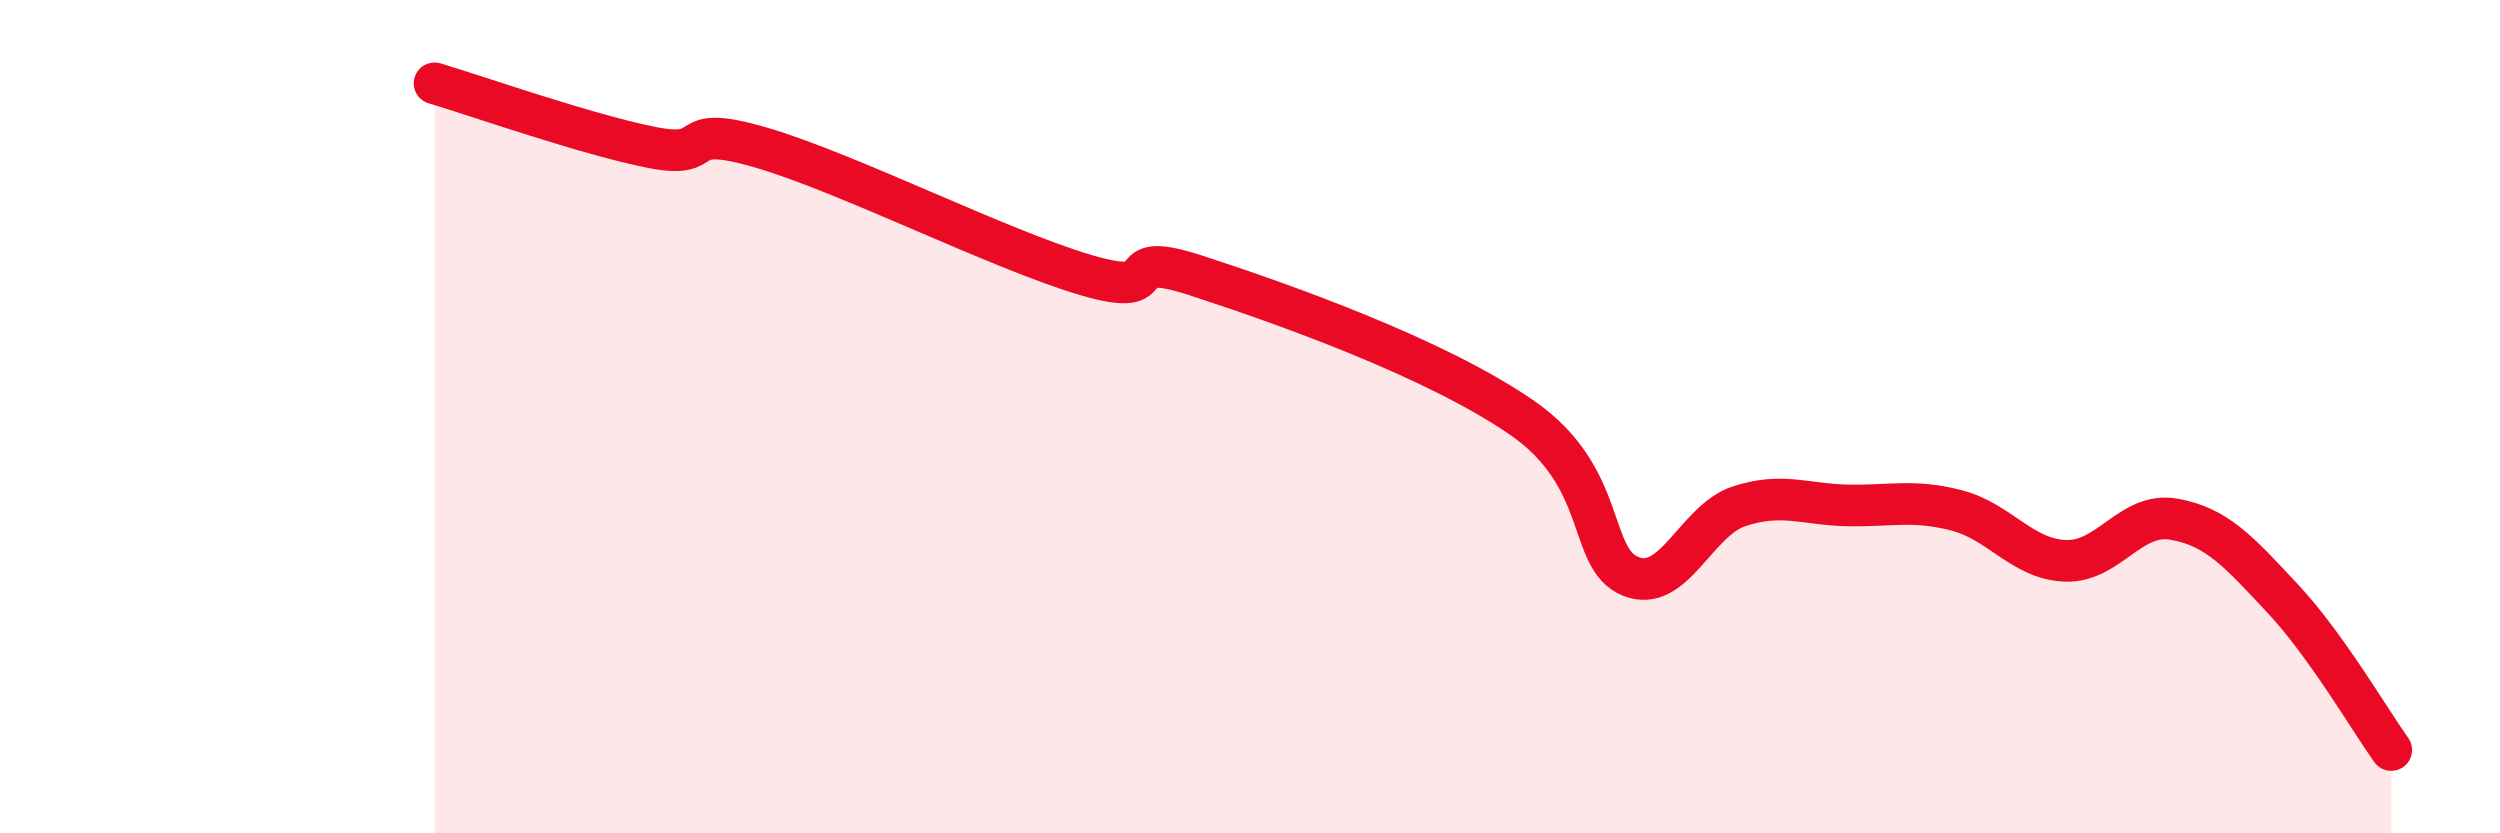
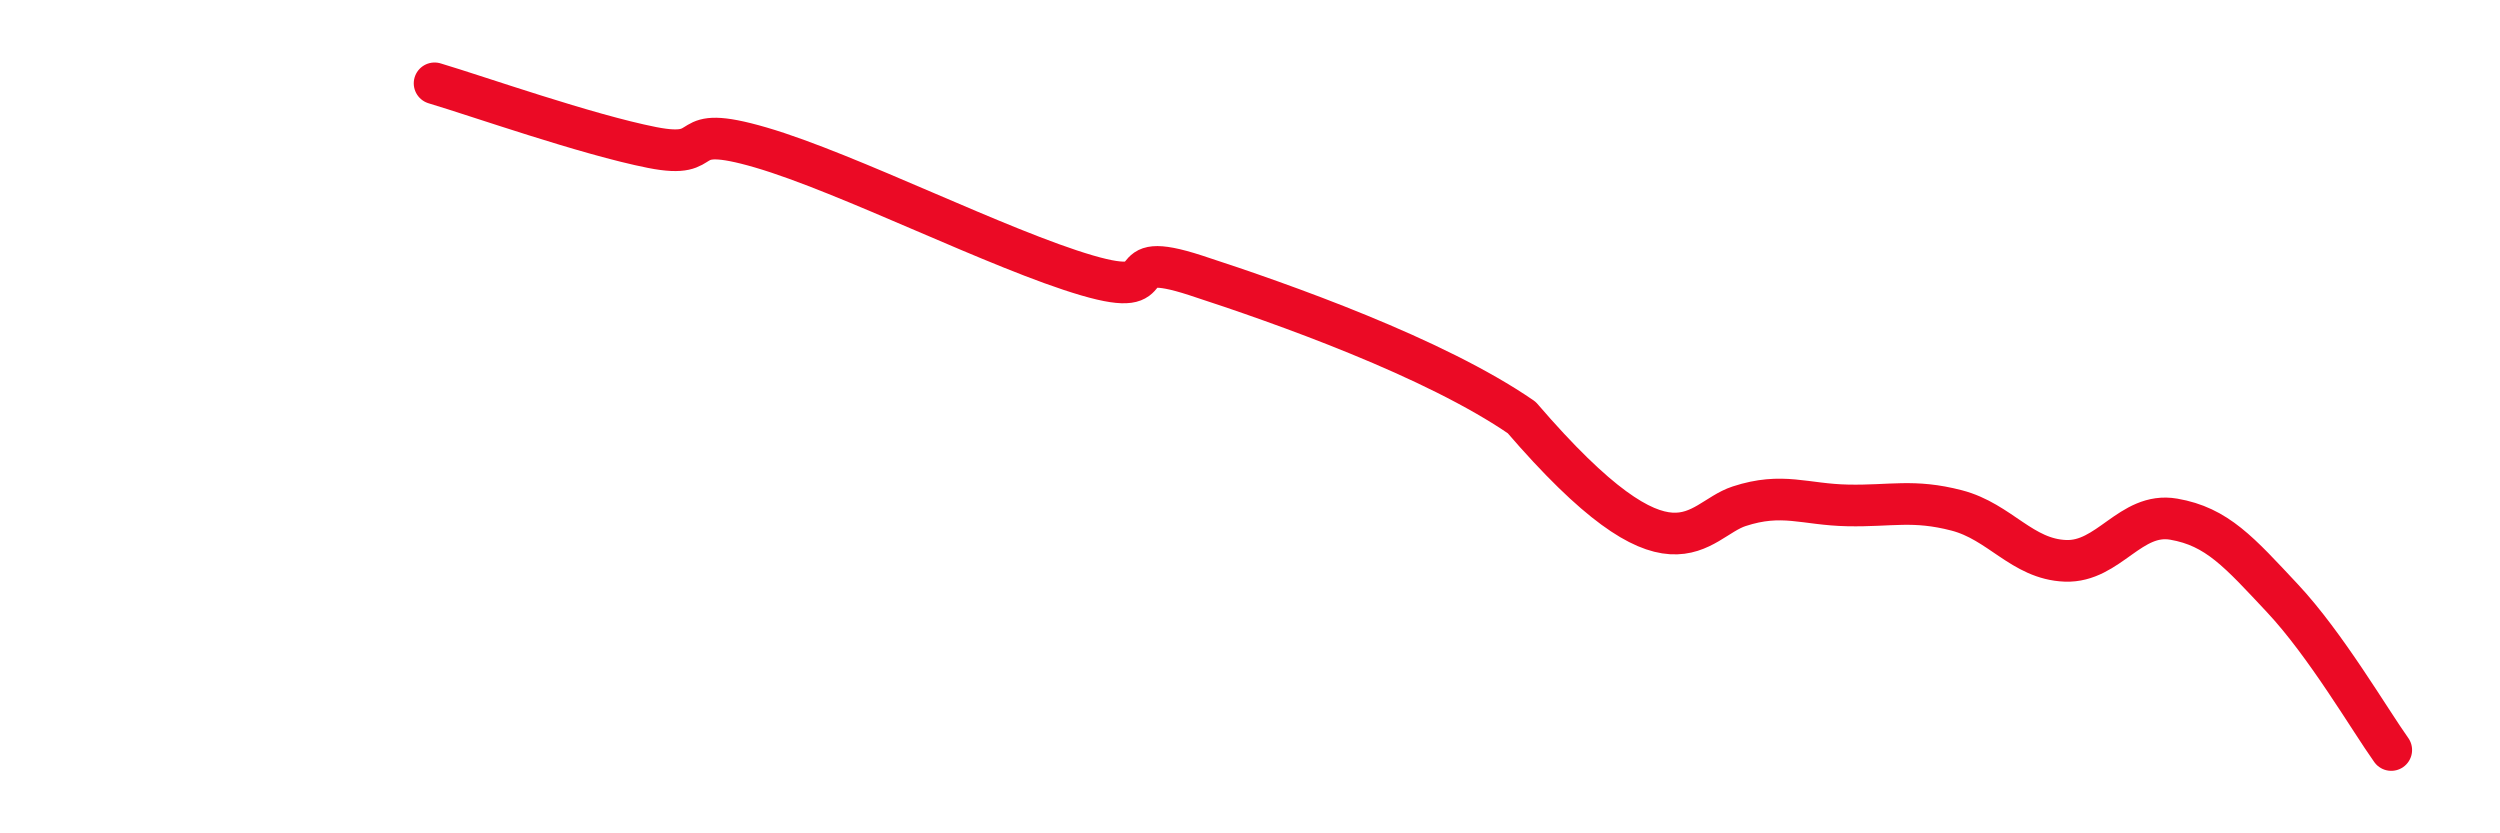
<svg xmlns="http://www.w3.org/2000/svg" width="60" height="20" viewBox="0 0 60 20">
-   <path d="M 10.43,2 C 11.47,2.31 14.08,3.23 15.65,3.54 C 17.22,3.85 16.17,2.93 18.26,3.54 C 20.35,4.15 24,6 26.09,6.61 C 28.18,7.22 26.61,5.93 28.7,6.61 C 30.79,7.29 34.43,8.58 36.52,10.02 C 38.61,11.46 38.09,13.4 39.13,13.83 C 40.17,14.26 40.7,12.49 41.74,12.15 C 42.78,11.81 43.31,12.11 44.35,12.13 C 45.39,12.15 45.92,11.98 46.96,12.25 C 48,12.52 48.53,13.42 49.57,13.46 C 50.61,13.5 51.13,12.28 52.17,12.46 C 53.21,12.64 53.74,13.25 54.78,14.36 C 55.82,15.47 56.87,17.27 57.39,18L57.39 20L10.43 20Z" fill="#EB0A25" opacity="0.1" stroke-linecap="round" stroke-linejoin="round" />
-   <path d="M 10.43,2 C 11.47,2.31 14.08,3.23 15.65,3.54 C 17.22,3.85 16.17,2.93 18.26,3.54 C 20.35,4.15 24,6 26.09,6.61 C 28.18,7.22 26.61,5.93 28.7,6.61 C 30.79,7.29 34.43,8.58 36.52,10.02 C 38.61,11.46 38.09,13.4 39.13,13.83 C 40.17,14.26 40.7,12.49 41.74,12.15 C 42.78,11.81 43.31,12.11 44.35,12.13 C 45.39,12.15 45.92,11.98 46.96,12.25 C 48,12.52 48.53,13.42 49.57,13.46 C 50.61,13.5 51.13,12.28 52.17,12.46 C 53.21,12.64 53.74,13.25 54.78,14.36 C 55.82,15.47 56.87,17.27 57.39,18" stroke="#EB0A25" stroke-width="1" fill="none" stroke-linecap="round" stroke-linejoin="round" />
+   <path d="M 10.43,2 C 11.47,2.31 14.08,3.23 15.65,3.54 C 17.22,3.85 16.17,2.93 18.26,3.54 C 20.35,4.15 24,6 26.09,6.61 C 28.18,7.22 26.61,5.93 28.7,6.61 C 30.79,7.29 34.43,8.58 36.52,10.02 C 40.17,14.26 40.7,12.49 41.74,12.15 C 42.78,11.81 43.31,12.11 44.35,12.13 C 45.39,12.15 45.92,11.98 46.96,12.25 C 48,12.52 48.53,13.42 49.57,13.46 C 50.61,13.5 51.13,12.28 52.17,12.46 C 53.21,12.64 53.74,13.25 54.78,14.36 C 55.82,15.47 56.87,17.27 57.39,18" stroke="#EB0A25" stroke-width="1" fill="none" stroke-linecap="round" stroke-linejoin="round" />
</svg>